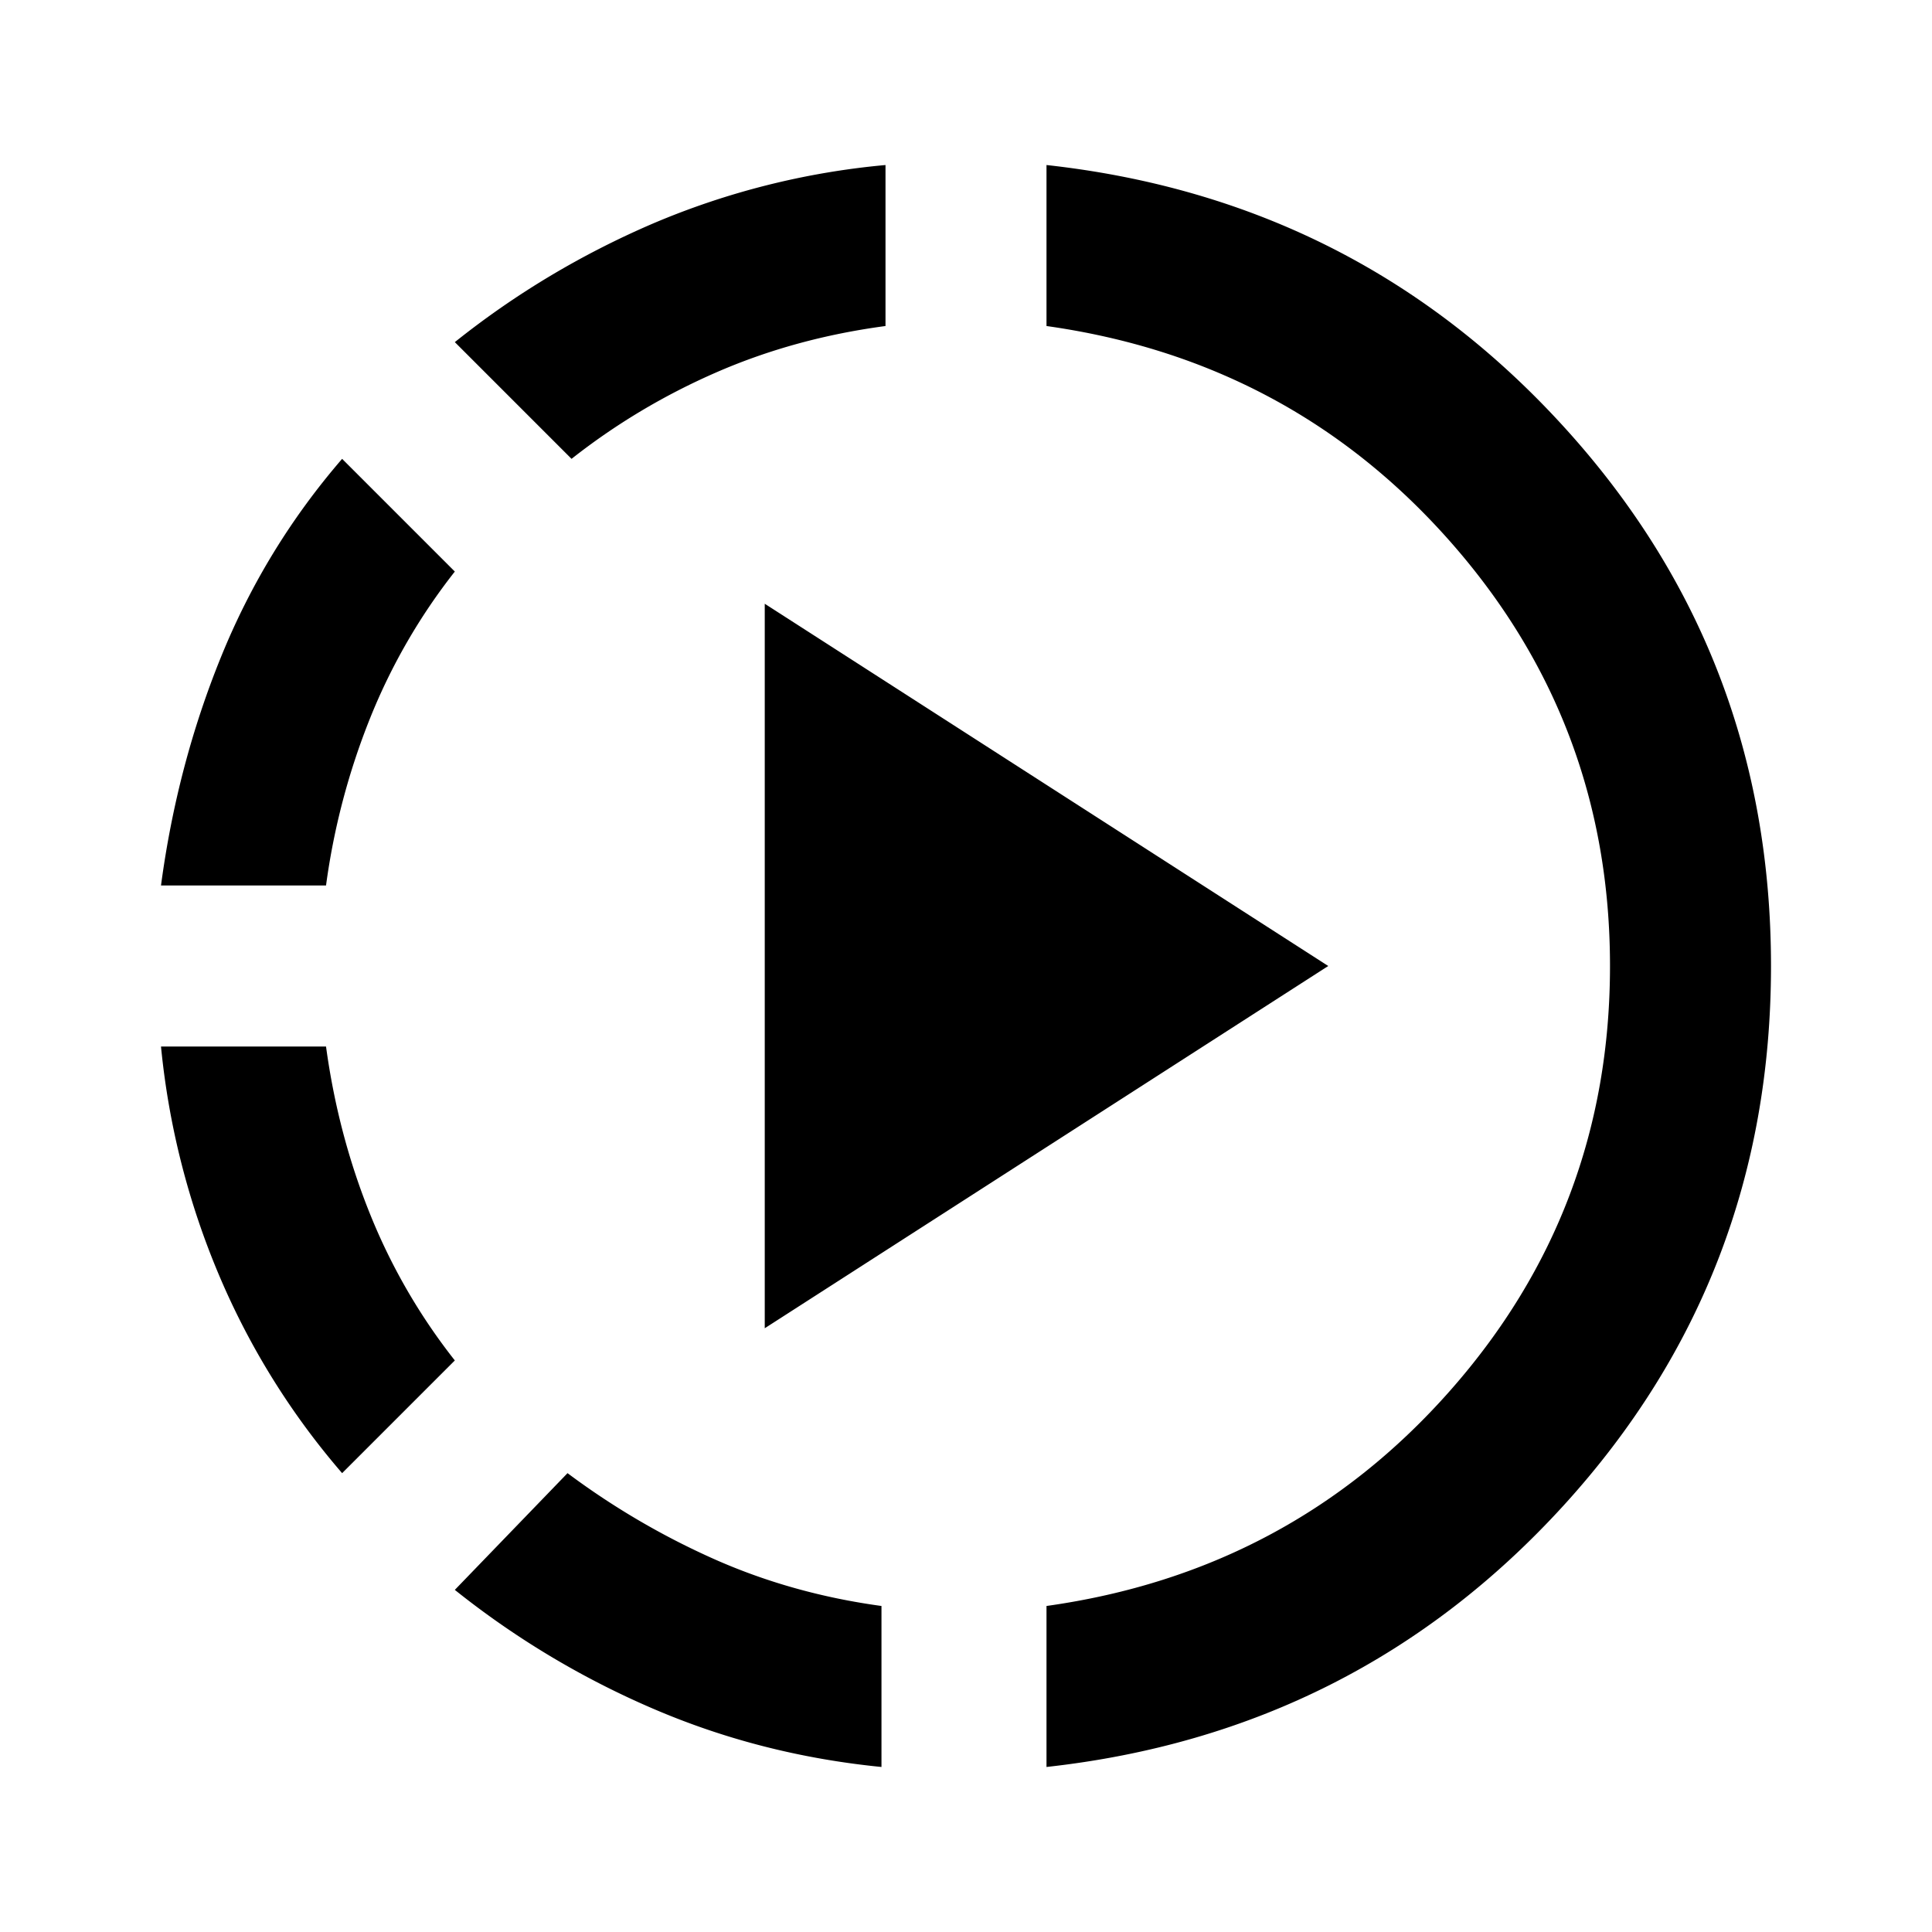
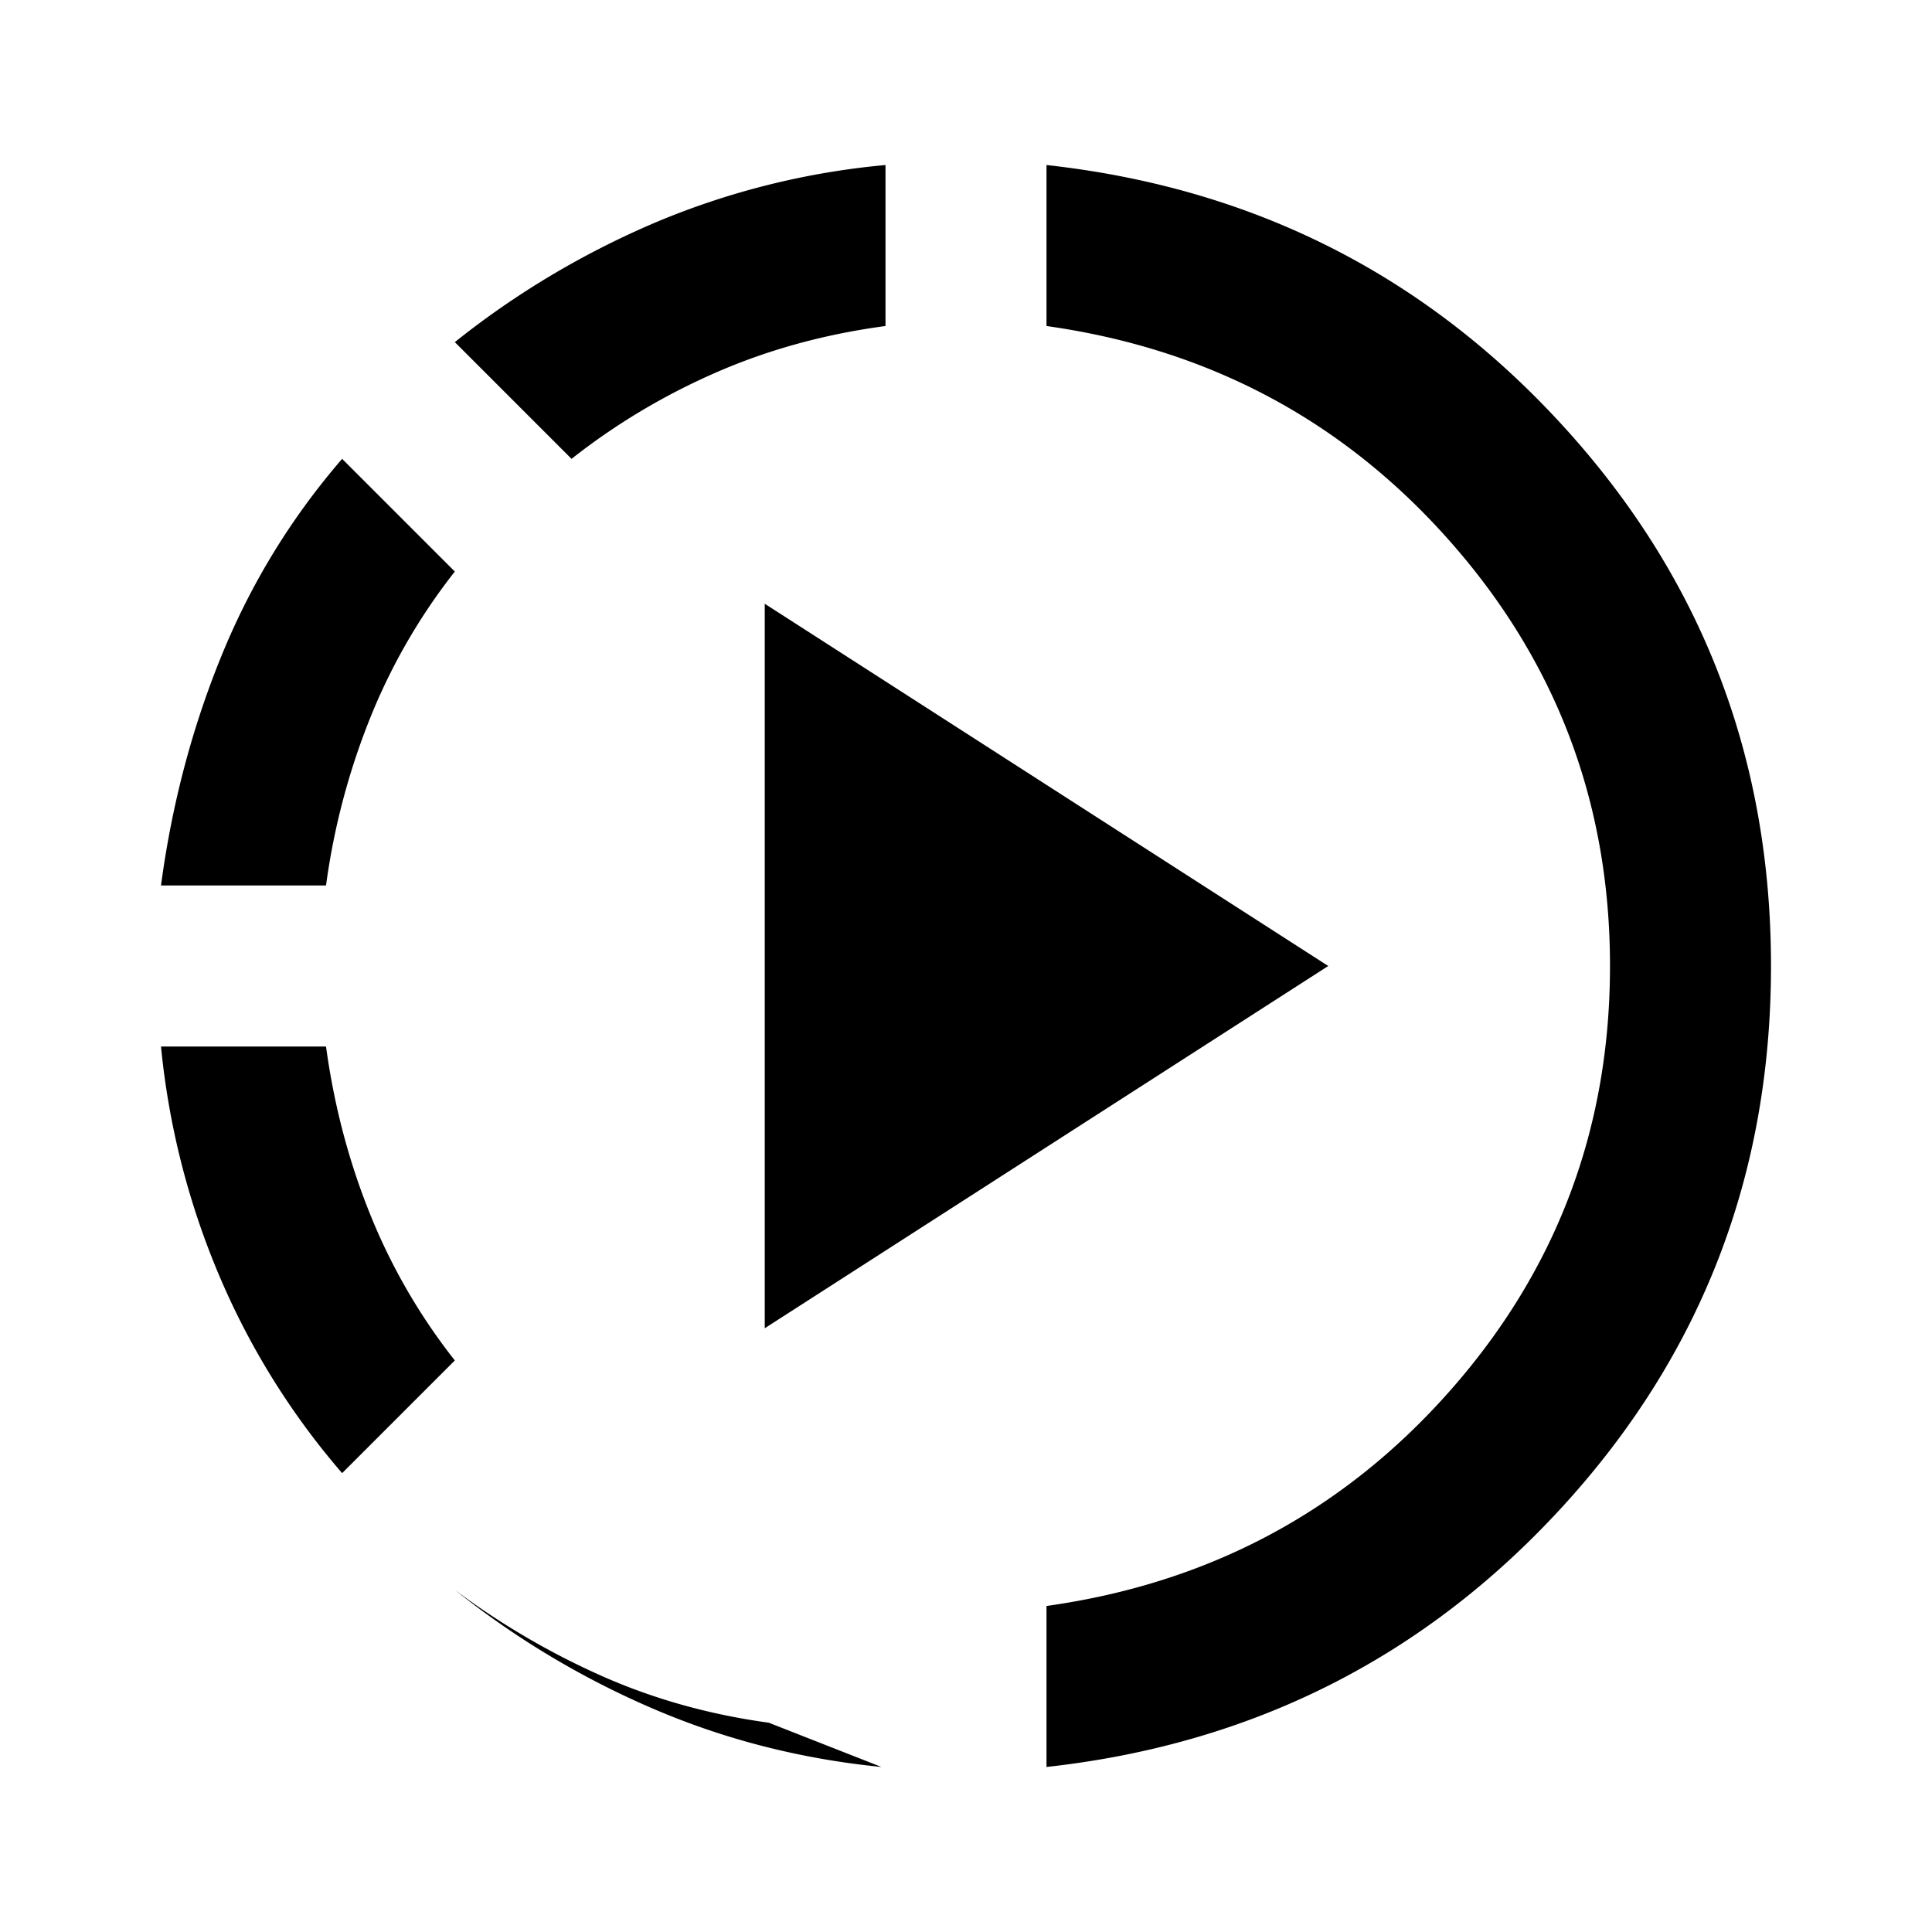
<svg xmlns="http://www.w3.org/2000/svg" width="24" height="24" fill="none">
-   <path fill="#000" d="M4.25 18.3a9.3 9.3 0 0 1-1.525-2.45A9.7 9.7 0 0 1 2 13h2.05q.15 1.1.55 2.089A7.4 7.4 0 0 0 5.65 16.9zM2 11q.2-1.5.75-2.85t1.5-2.45l1.4 1.4A7.4 7.4 0 0 0 4.6 8.915 8.7 8.7 0 0 0 4.05 11zm8.95 10.95q-1.5-.149-2.837-.724A10.7 10.7 0 0 1 5.65 19.75l1.4-1.45a9.5 9.5 0 0 0 1.838 1.075q.963.425 2.062.575zM7.1 5.7 5.65 4.25q1.125-.899 2.463-1.474A9.6 9.6 0 0 1 11 2.05v2q-1.125.15-2.1.575T7.1 5.7m2.4 10.8v-9l7 4.5zm3.5 5.45v-2q3.026-.424 5.013-2.674T20 12q0-3.025-1.987-5.275Q16.027 4.476 13 4.05v-2q3.85.424 6.425 3.25Q22 8.125 22 12q0 3.874-2.575 6.7Q16.85 21.525 13 21.95" />
+   <path fill="#000" d="M4.25 18.3a9.3 9.3 0 0 1-1.525-2.45A9.7 9.7 0 0 1 2 13h2.05q.15 1.1.55 2.089A7.4 7.4 0 0 0 5.65 16.9zM2 11q.2-1.5.75-2.85t1.5-2.45l1.4 1.4A7.4 7.4 0 0 0 4.6 8.915 8.7 8.7 0 0 0 4.05 11zm8.95 10.95q-1.5-.149-2.837-.724A10.7 10.7 0 0 1 5.65 19.75a9.5 9.5 0 0 0 1.838 1.075q.963.425 2.062.575zM7.1 5.7 5.65 4.25q1.125-.899 2.463-1.474A9.6 9.6 0 0 1 11 2.05v2q-1.125.15-2.1.575T7.1 5.7m2.4 10.8v-9l7 4.5zm3.5 5.45v-2q3.026-.424 5.013-2.674T20 12q0-3.025-1.987-5.275Q16.027 4.476 13 4.05v-2q3.85.424 6.425 3.25Q22 8.125 22 12q0 3.874-2.575 6.7Q16.85 21.525 13 21.95" />
</svg>